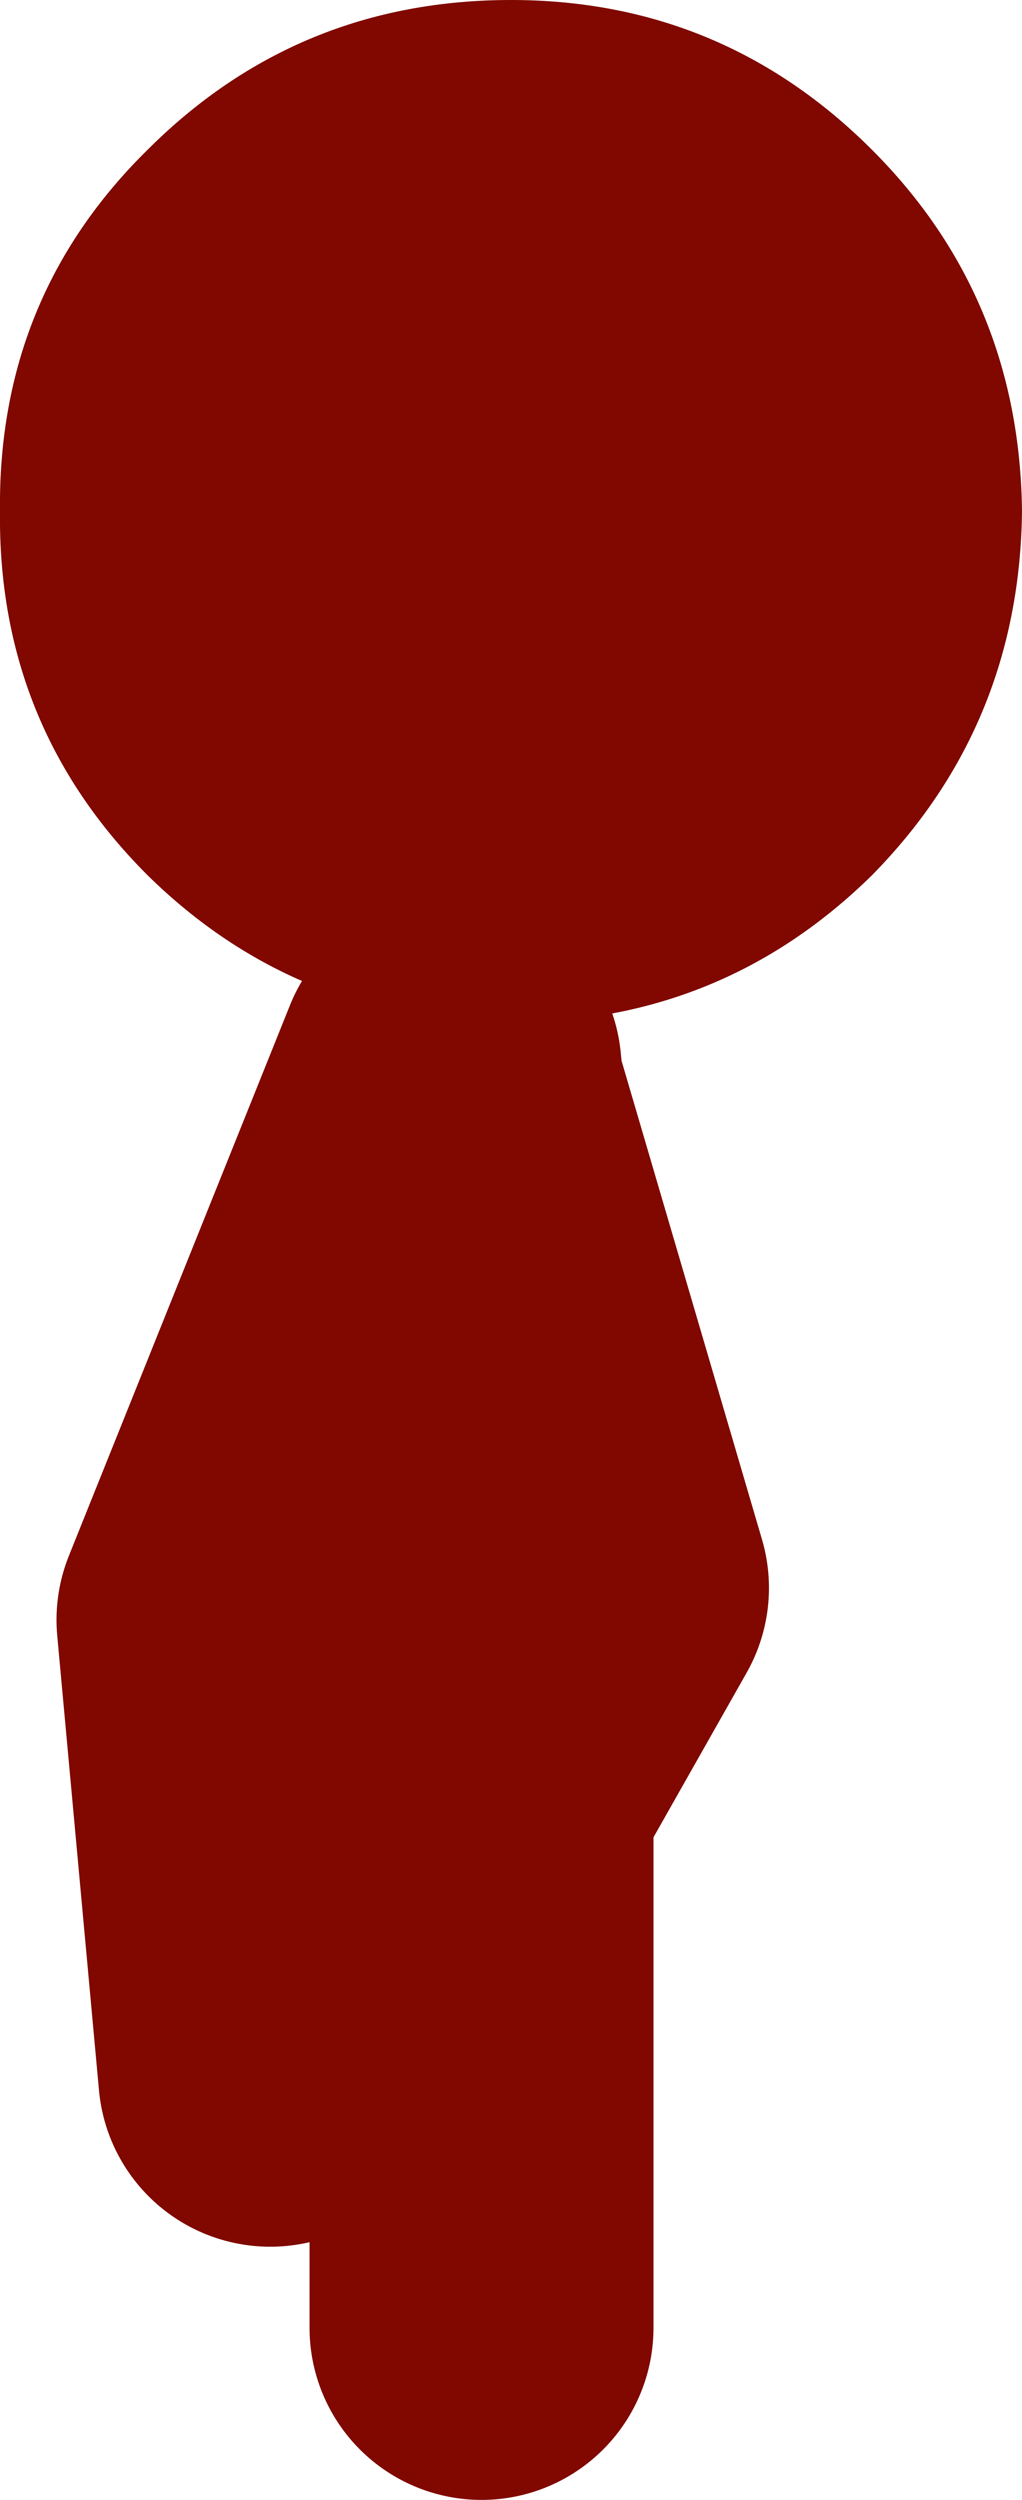
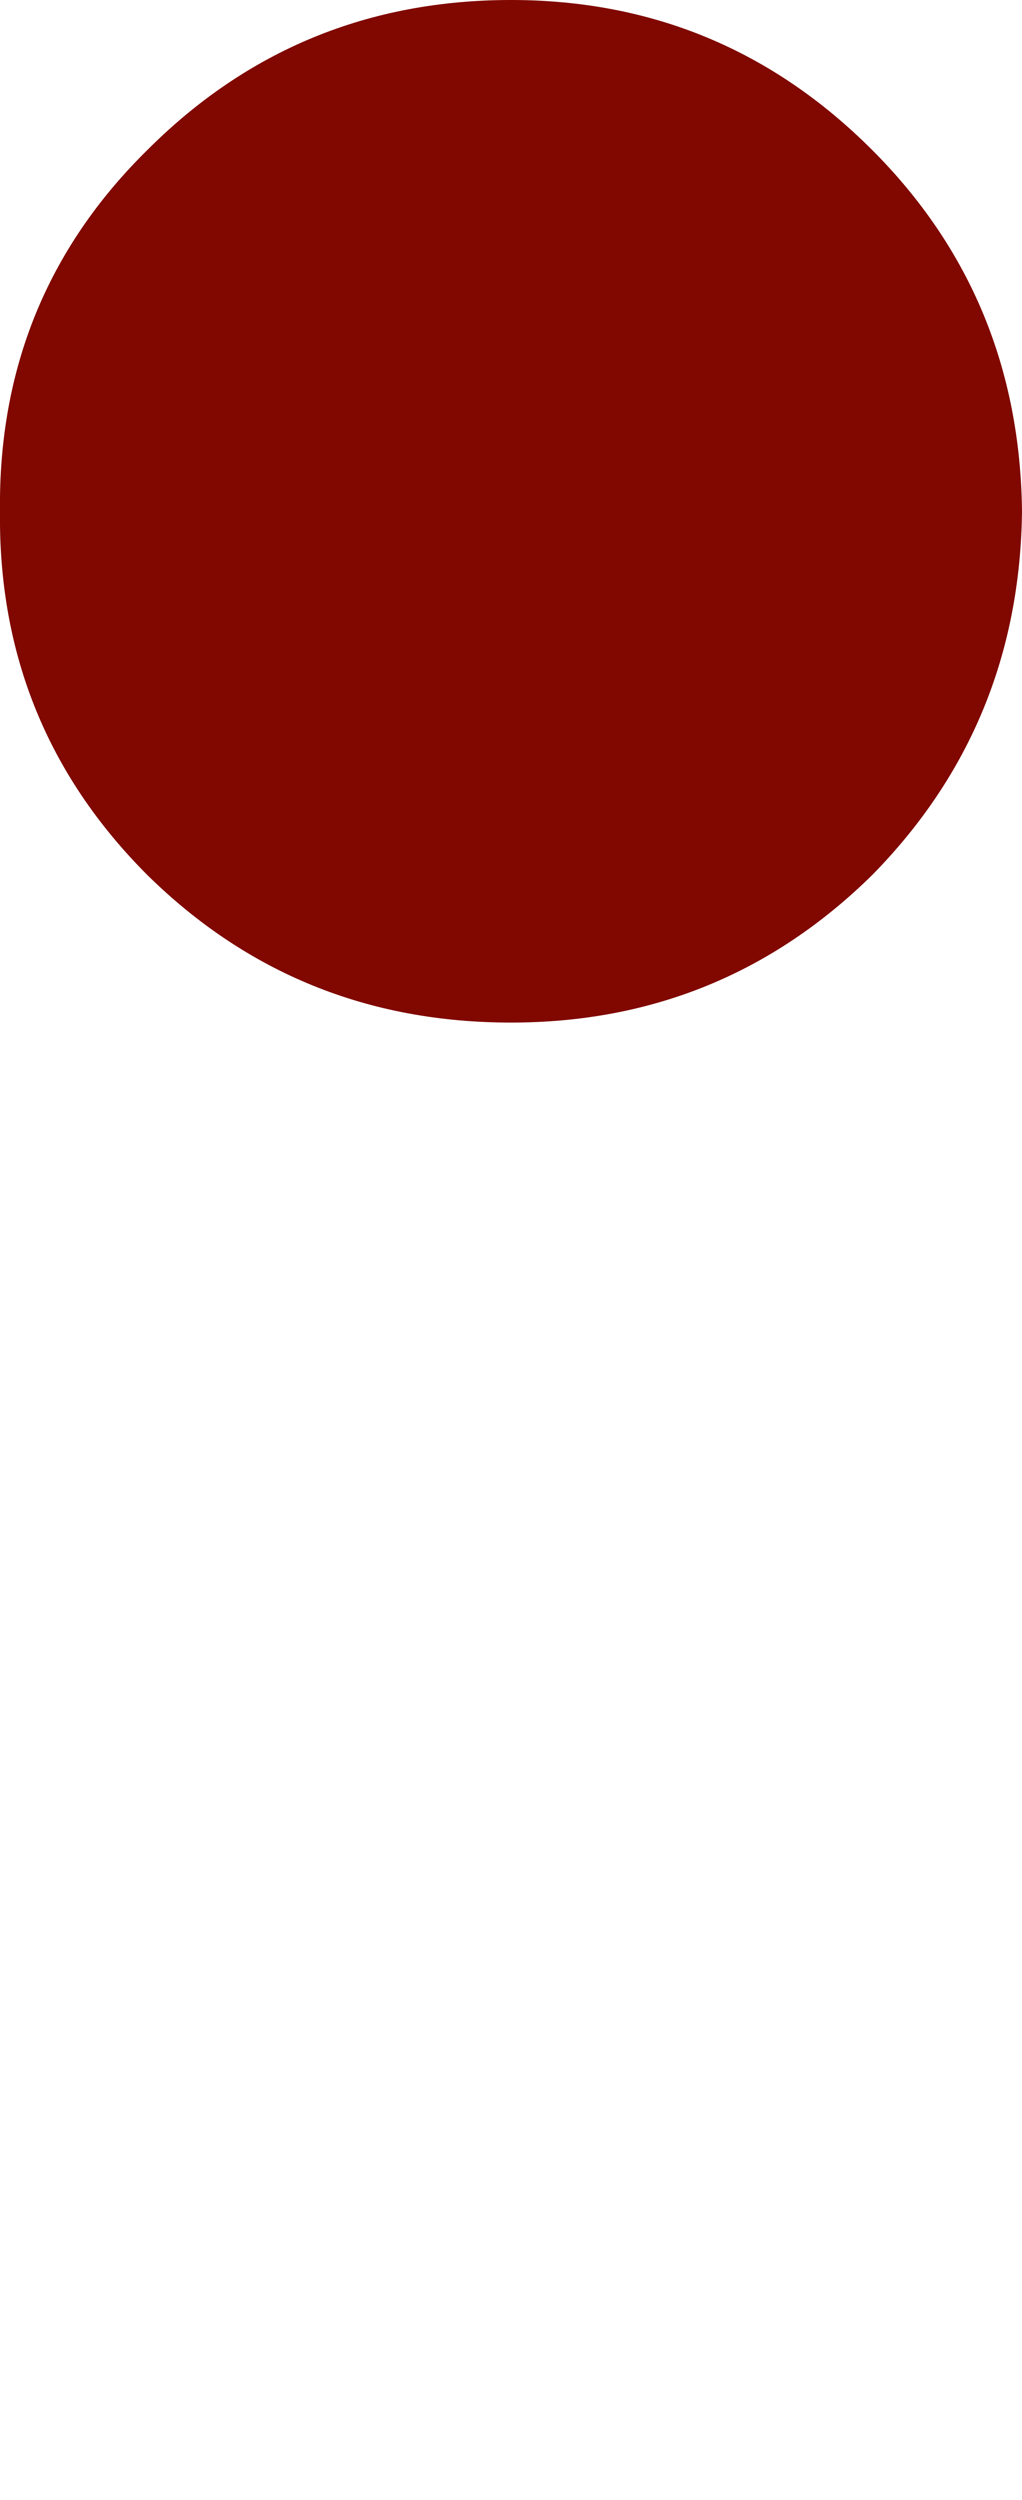
<svg xmlns="http://www.w3.org/2000/svg" height="50.85px" width="20.8px">
  <g transform="matrix(1.0, 0.0, 0.0, 1.0, -151.2, 30.2)">
    <path d="M161.6 -30.2 Q165.9 -30.2 168.95 -27.15 171.95 -24.15 172.0 -19.8 171.95 -15.45 168.95 -12.4 165.9 -9.4 161.6 -9.4 157.25 -9.4 154.2 -12.4 151.15 -15.45 151.2 -19.8 151.15 -24.15 154.2 -27.15 157.25 -30.2 161.6 -30.2" fill="#800800" fill-rule="evenodd" stroke="none" />
-     <path d="M160.15 7.7 L161.0 6.25 160.4 -7.95 160.35 -8.45 155.85 2.75 156.7 12.0 M161.0 17.15 L161.0 6.25 163.35 2.1 160.4 -7.95" fill="none" stroke="#800800" stroke-linecap="round" stroke-linejoin="round" stroke-width="7.0" />
  </g>
</svg>